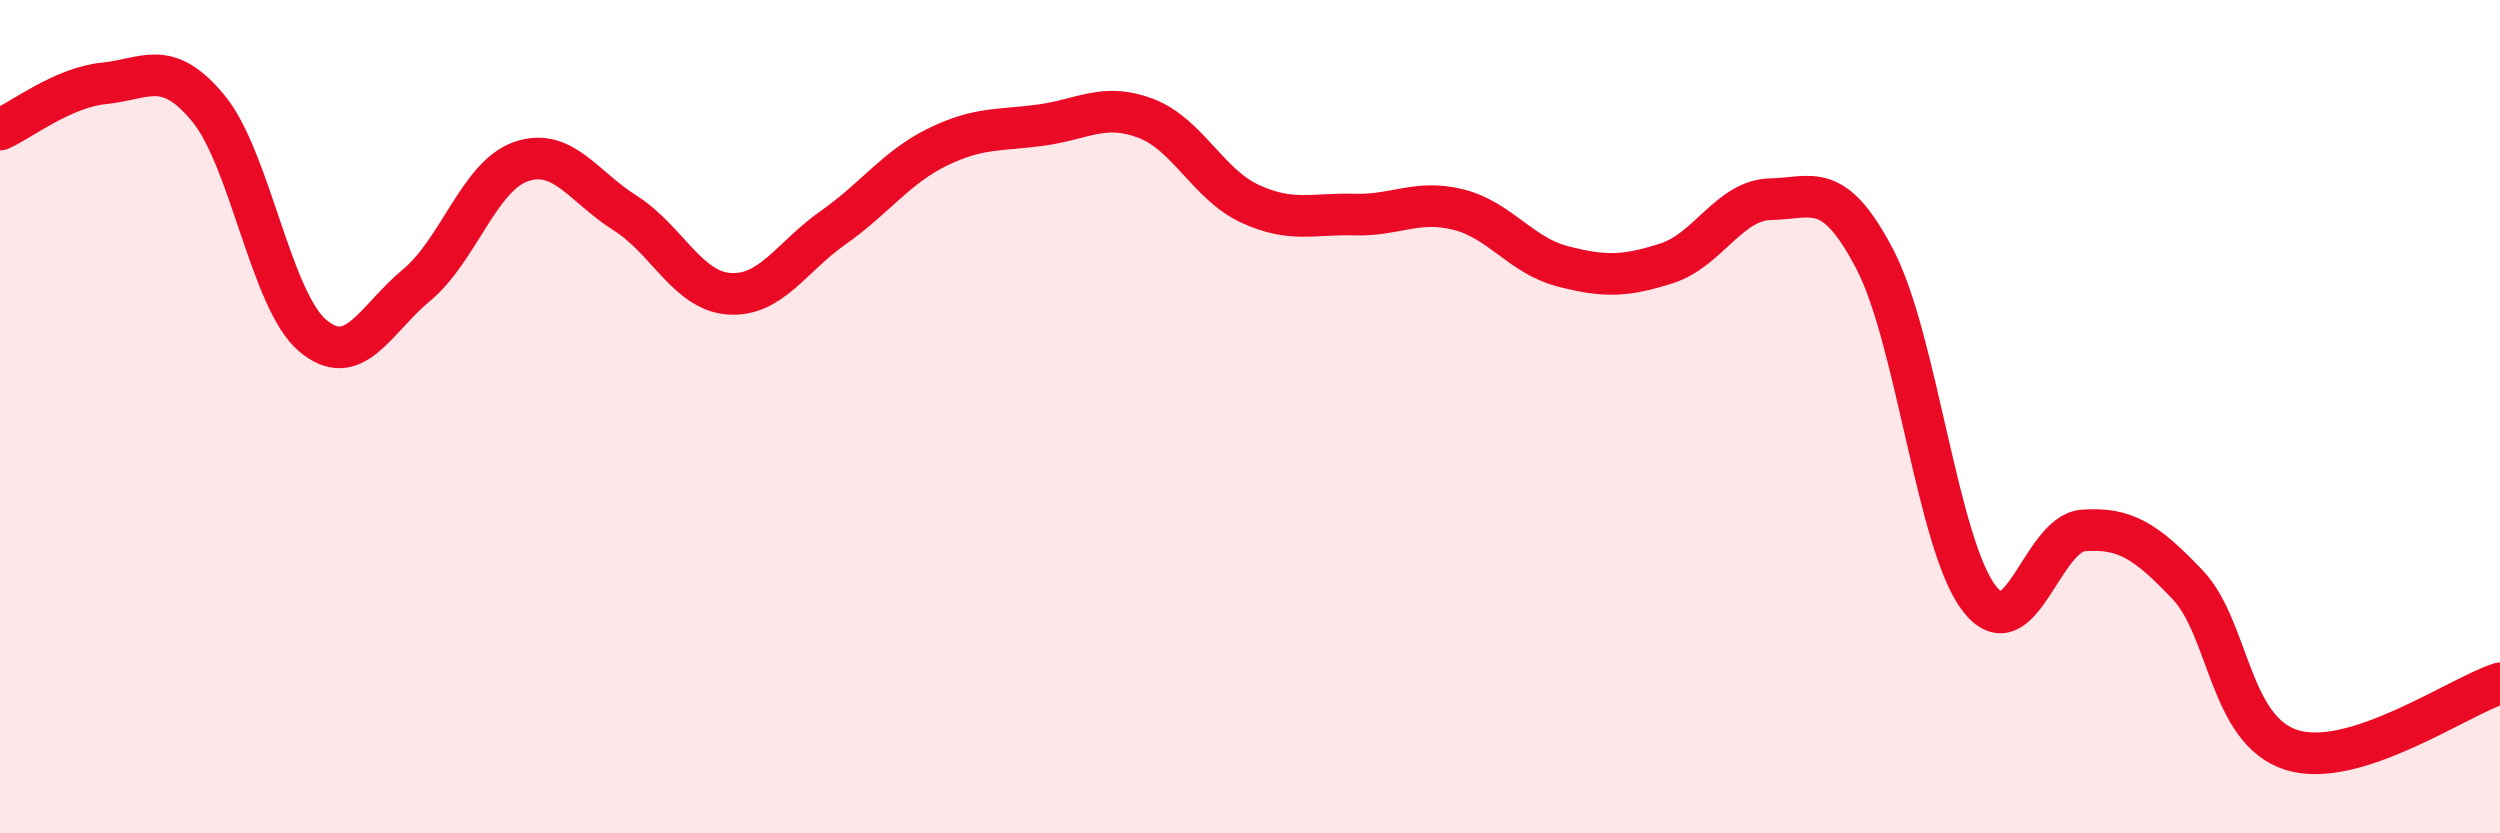
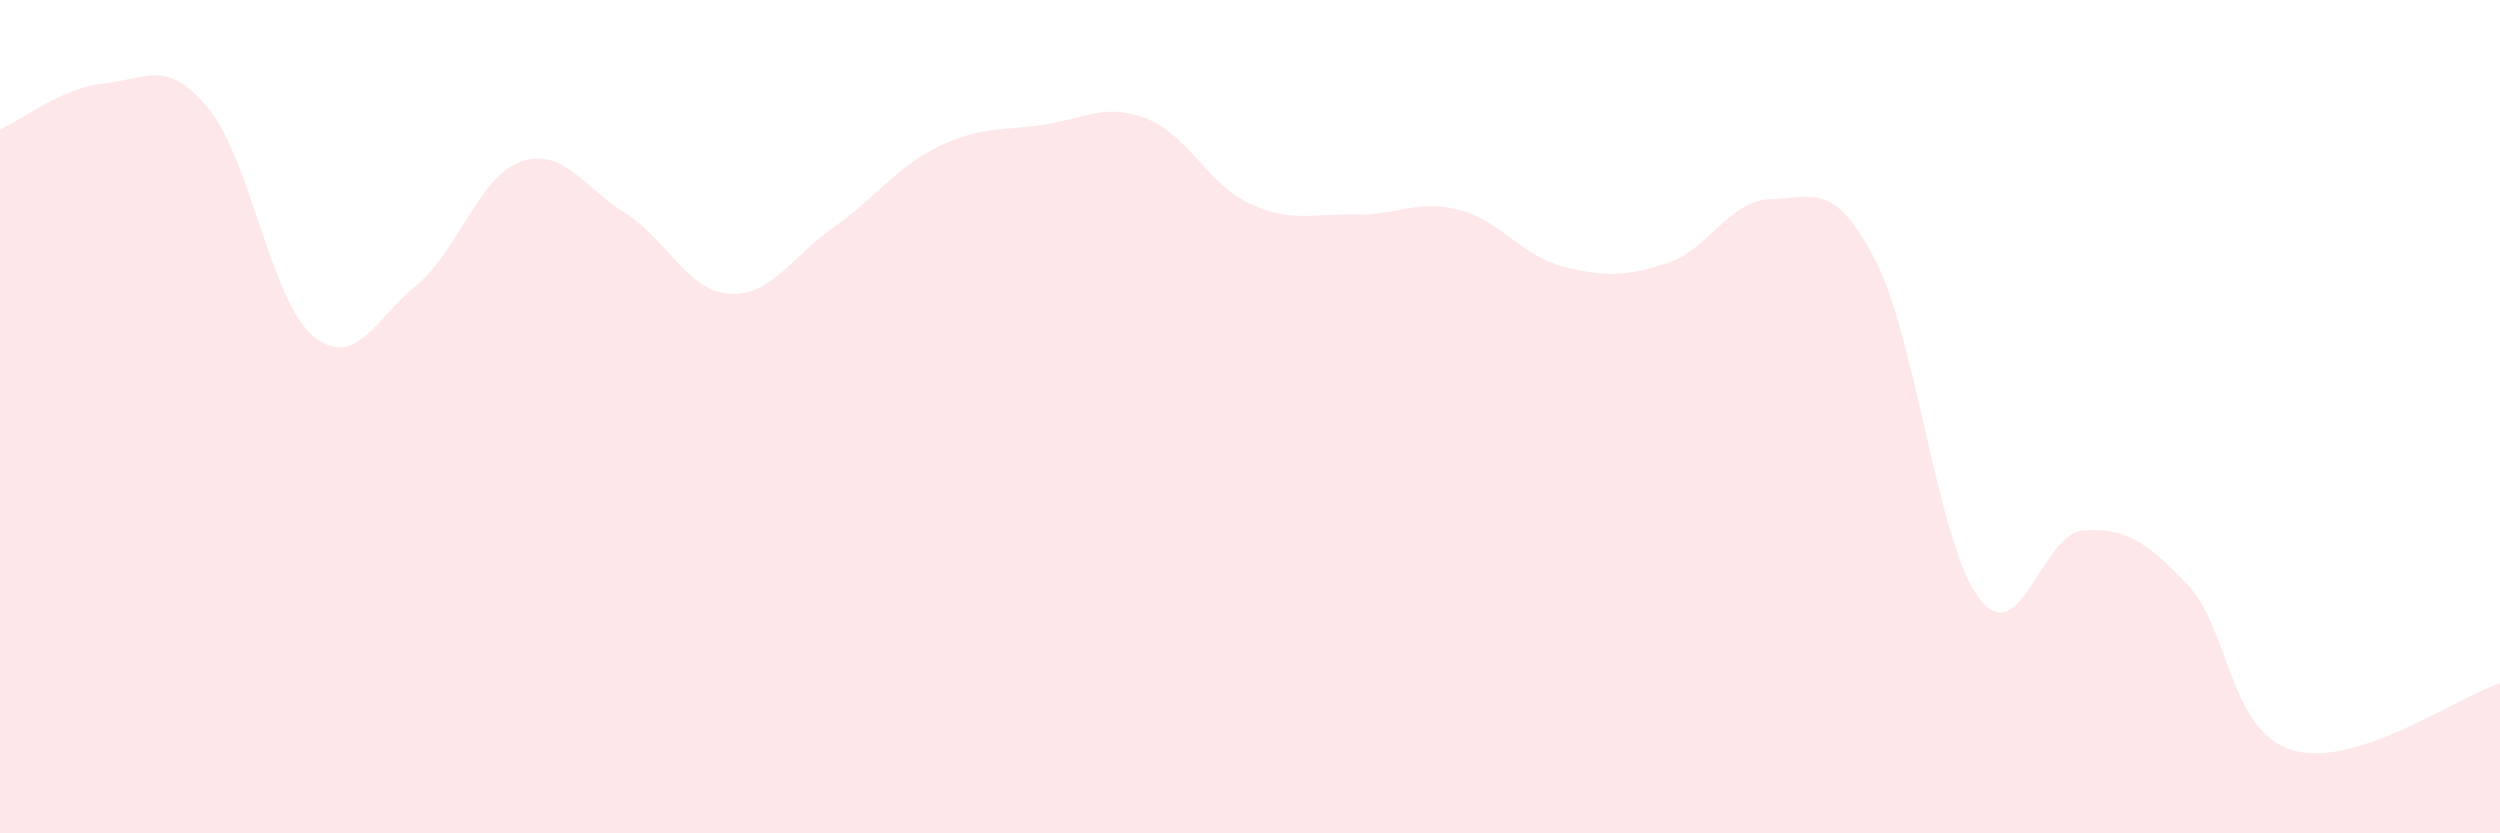
<svg xmlns="http://www.w3.org/2000/svg" width="60" height="20" viewBox="0 0 60 20">
  <path d="M 0,3.11 C 0.5,2.89 1.5,2.1 2.5,2 C 3.5,1.9 4,1.39 5,2.6 C 6,3.81 6.5,7.2 7.5,8.05 C 8.5,8.9 9,7.67 10,6.84 C 11,6.01 11.5,4.23 12.5,3.88 C 13.5,3.53 14,4.48 15,5.11 C 16,5.74 16.5,6.98 17.5,7.05 C 18.5,7.12 19,6.16 20,5.46 C 21,4.76 21.5,4.02 22.5,3.53 C 23.5,3.04 24,3.14 25,3 C 26,2.86 26.5,2.46 27.5,2.84 C 28.5,3.22 29,4.43 30,4.89 C 31,5.35 31.5,5.12 32.5,5.15 C 33.5,5.18 34,4.78 35,5.03 C 36,5.28 36.5,6.13 37.5,6.39 C 38.5,6.65 39,6.64 40,6.32 C 41,6 41.5,4.8 42.5,4.78 C 43.5,4.76 44,4.31 45,6.23 C 46,8.15 46.5,13.06 47.5,14.36 C 48.5,15.66 49,12.8 50,12.73 C 51,12.66 51.5,12.98 52.5,14.03 C 53.5,15.08 53.5,17.53 55,18 C 56.5,18.47 59,16.72 60,16.4L60 20L0 20Z" fill="#EB0A25" opacity="0.1" stroke-linecap="round" stroke-linejoin="round" />
-   <path d="M 0,3.11 C 0.5,2.89 1.5,2.1 2.5,2 C 3.5,1.9 4,1.39 5,2.6 C 6,3.81 6.5,7.2 7.5,8.05 C 8.5,8.9 9,7.67 10,6.84 C 11,6.01 11.5,4.23 12.5,3.88 C 13.5,3.53 14,4.48 15,5.11 C 16,5.74 16.5,6.98 17.5,7.05 C 18.5,7.12 19,6.16 20,5.46 C 21,4.76 21.5,4.02 22.5,3.53 C 23.5,3.04 24,3.14 25,3 C 26,2.86 26.5,2.46 27.5,2.84 C 28.5,3.22 29,4.43 30,4.89 C 31,5.35 31.5,5.12 32.5,5.15 C 33.5,5.18 34,4.78 35,5.03 C 36,5.28 36.5,6.13 37.5,6.39 C 38.5,6.65 39,6.64 40,6.32 C 41,6 41.5,4.8 42.5,4.78 C 43.5,4.76 44,4.31 45,6.23 C 46,8.15 46.5,13.06 47.5,14.36 C 48.5,15.66 49,12.8 50,12.73 C 51,12.66 51.5,12.98 52.5,14.03 C 53.5,15.08 53.5,17.53 55,18 C 56.5,18.47 59,16.72 60,16.4" stroke="#EB0A25" stroke-width="1" fill="none" stroke-linecap="round" stroke-linejoin="round" />
</svg>